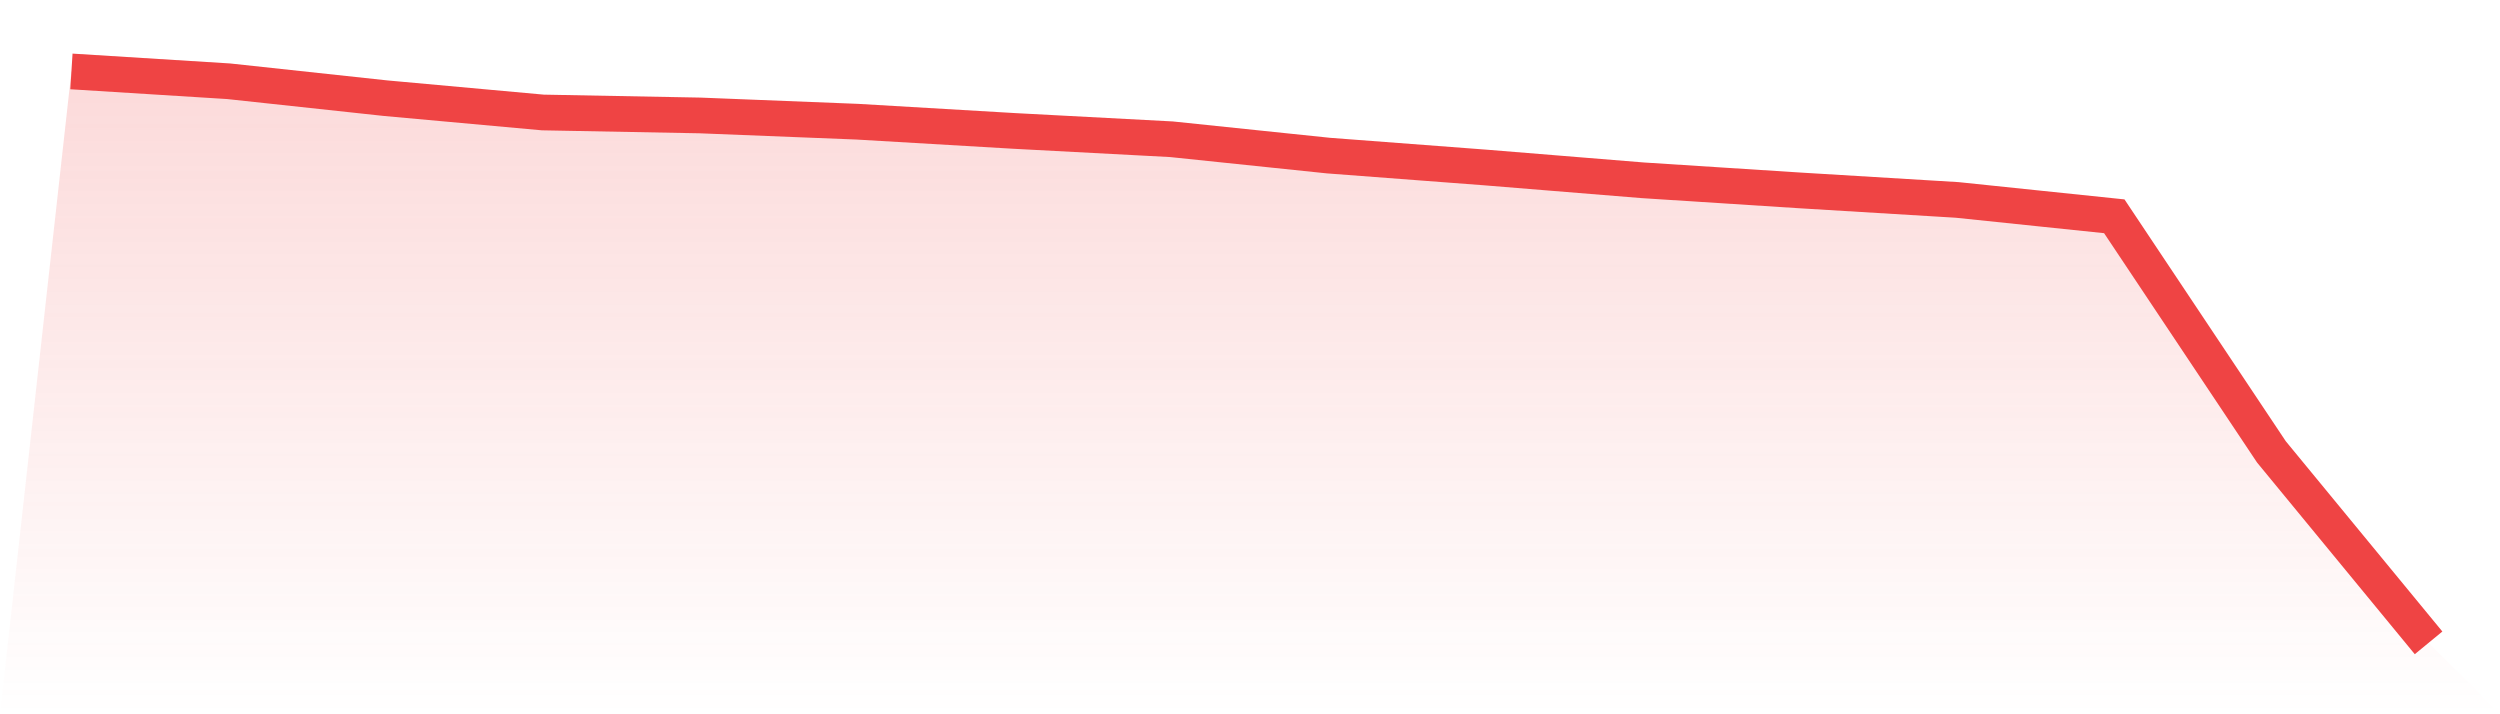
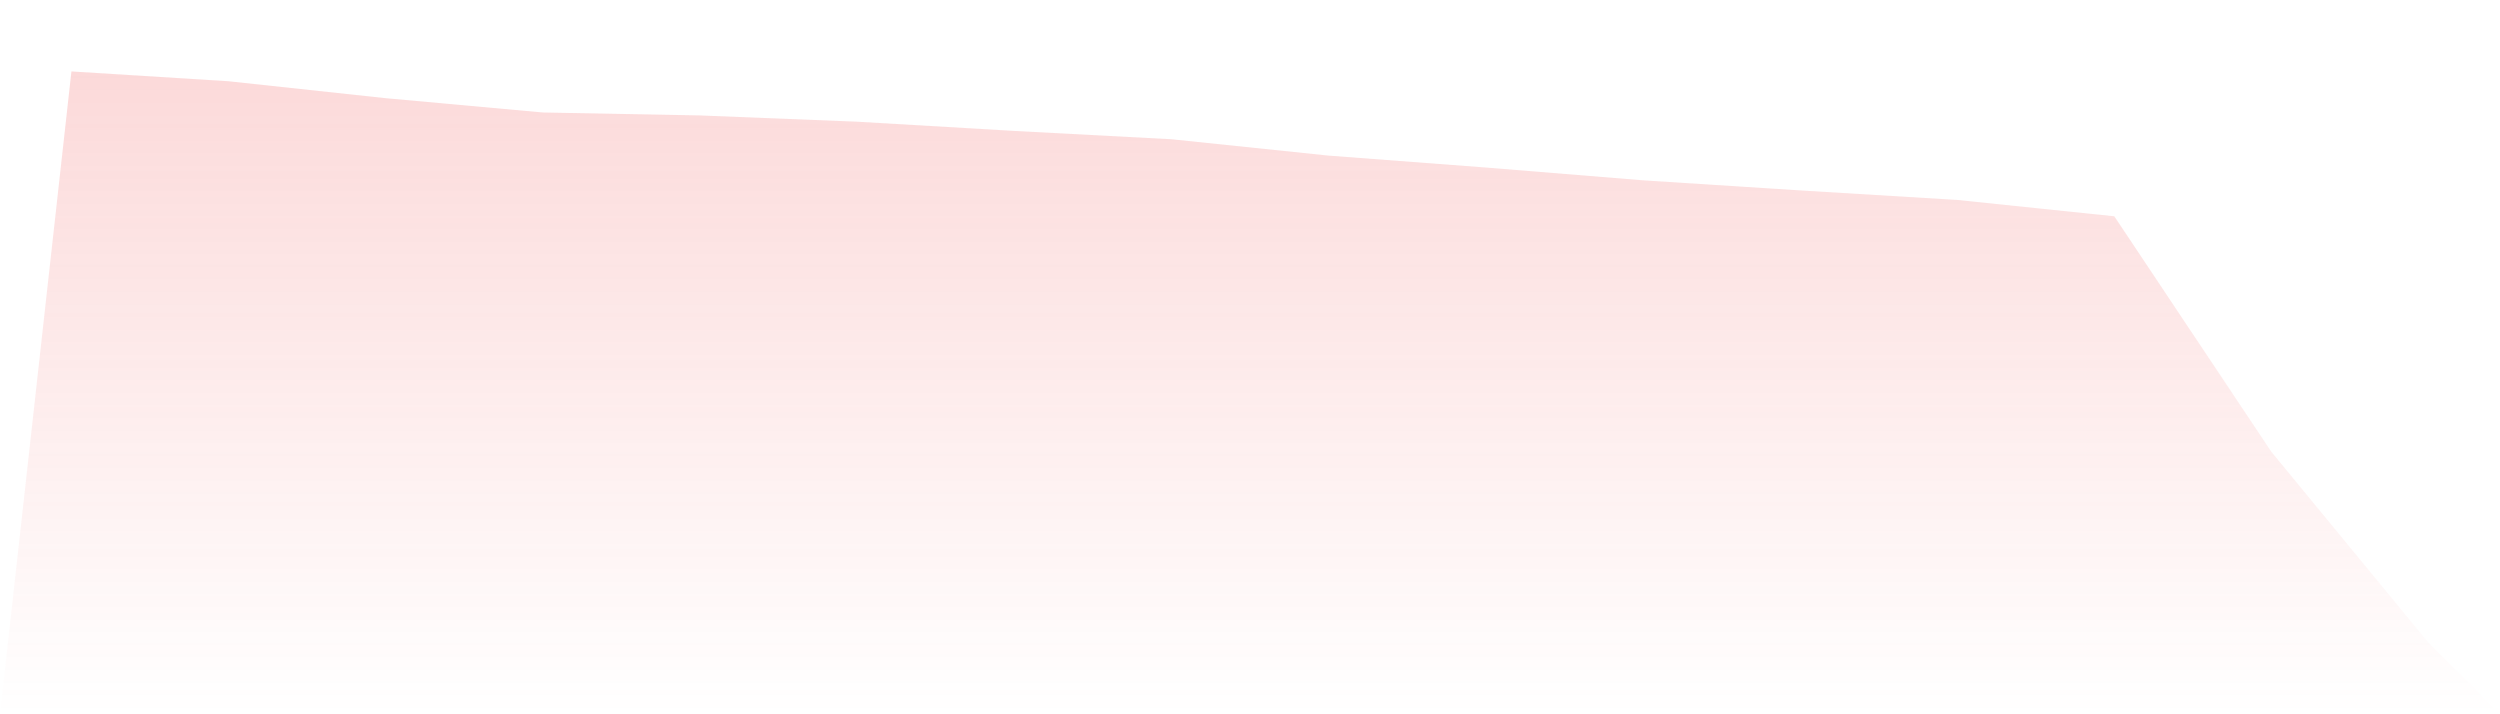
<svg xmlns="http://www.w3.org/2000/svg" viewBox="0 0 140 40">
  <defs>
    <linearGradient id="gradient" x1="0" x2="0" y1="0" y2="1">
      <stop offset="0%" stop-color="#ef4444" stop-opacity="0.2" />
      <stop offset="100%" stop-color="#ef4444" stop-opacity="0" />
    </linearGradient>
  </defs>
  <path d="M4,4 L4,4 L12.8,4.55 L21.6,5.499 L30.4,6.299 L39.2,6.465 L48,6.815 L56.8,7.332 L65.6,7.798 L74.4,8.714 L83.2,9.381 L92,10.097 L100.8,10.663 L109.6,11.196 L118.4,12.112 L127.2,25.306 L136,36 L140,40 L0,40 z" fill="url(#gradient)" />
-   <path d="M4,4 L4,4 L12.8,4.55 L21.6,5.499 L30.4,6.299 L39.2,6.465 L48,6.815 L56.8,7.332 L65.6,7.798 L74.4,8.714 L83.2,9.381 L92,10.097 L100.8,10.663 L109.6,11.196 L118.4,12.112 L127.2,25.306 L136,36" fill="none" stroke="#ef4444" stroke-width="2" />
</svg>